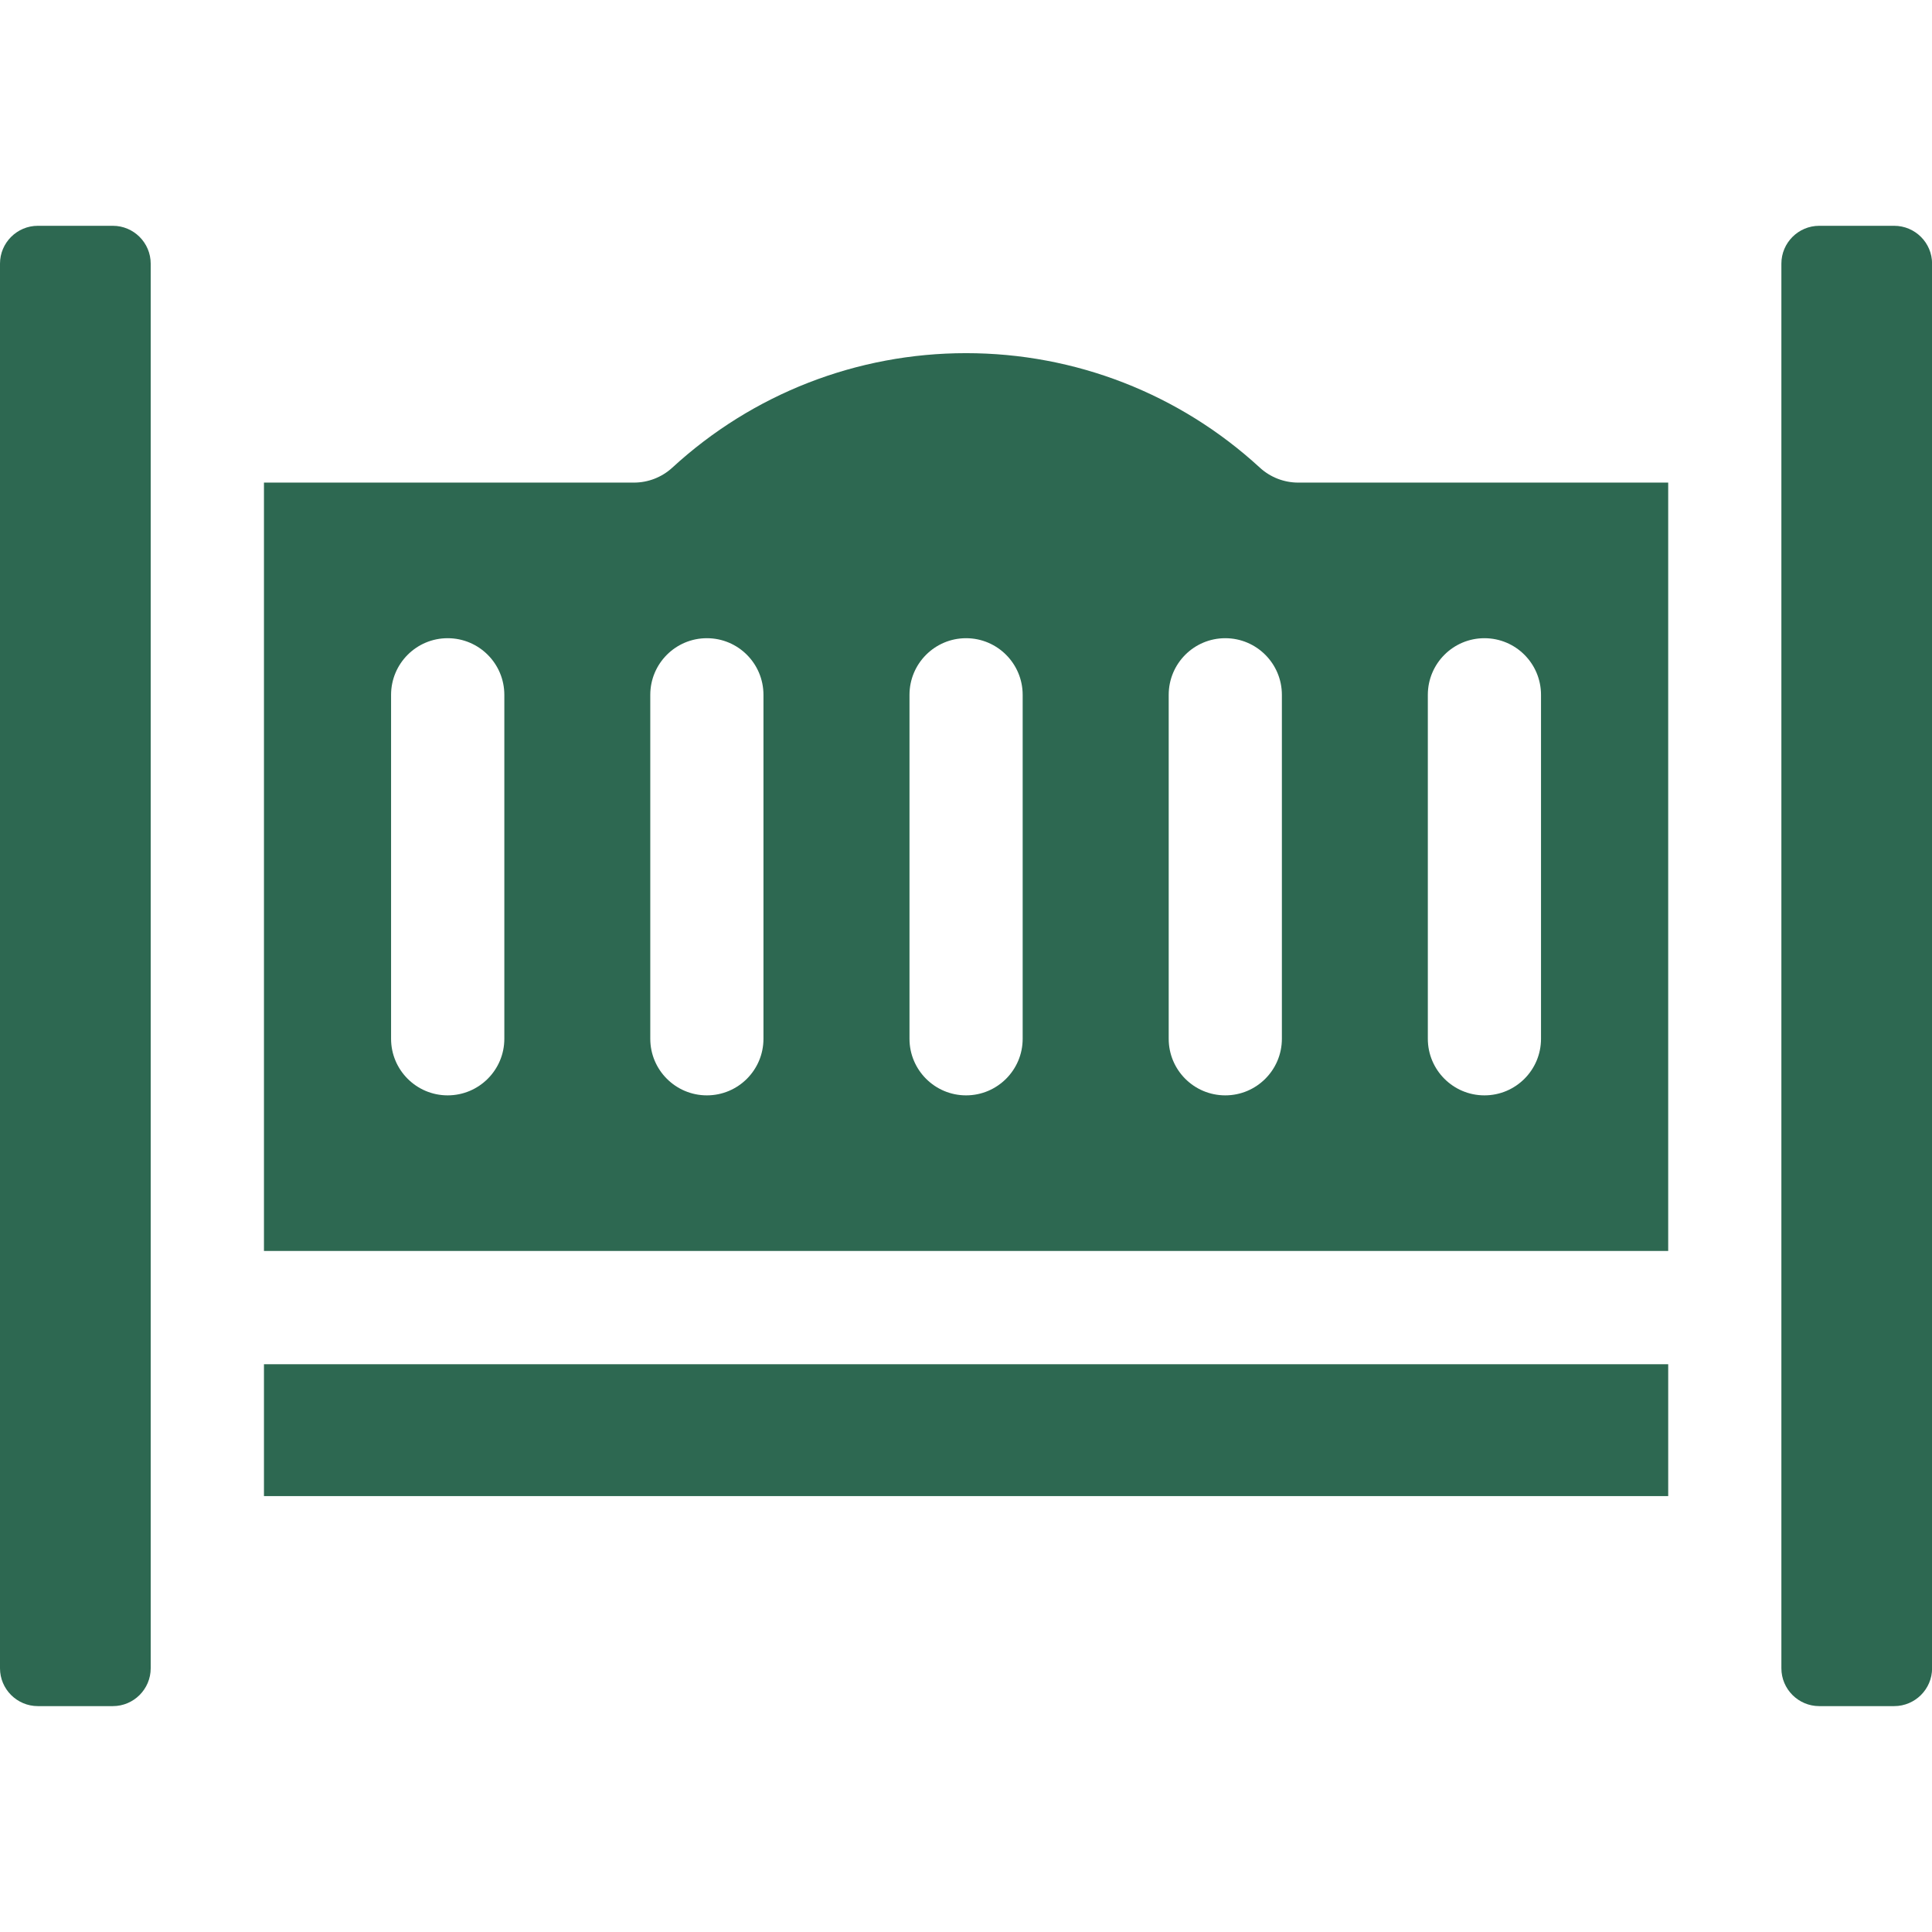
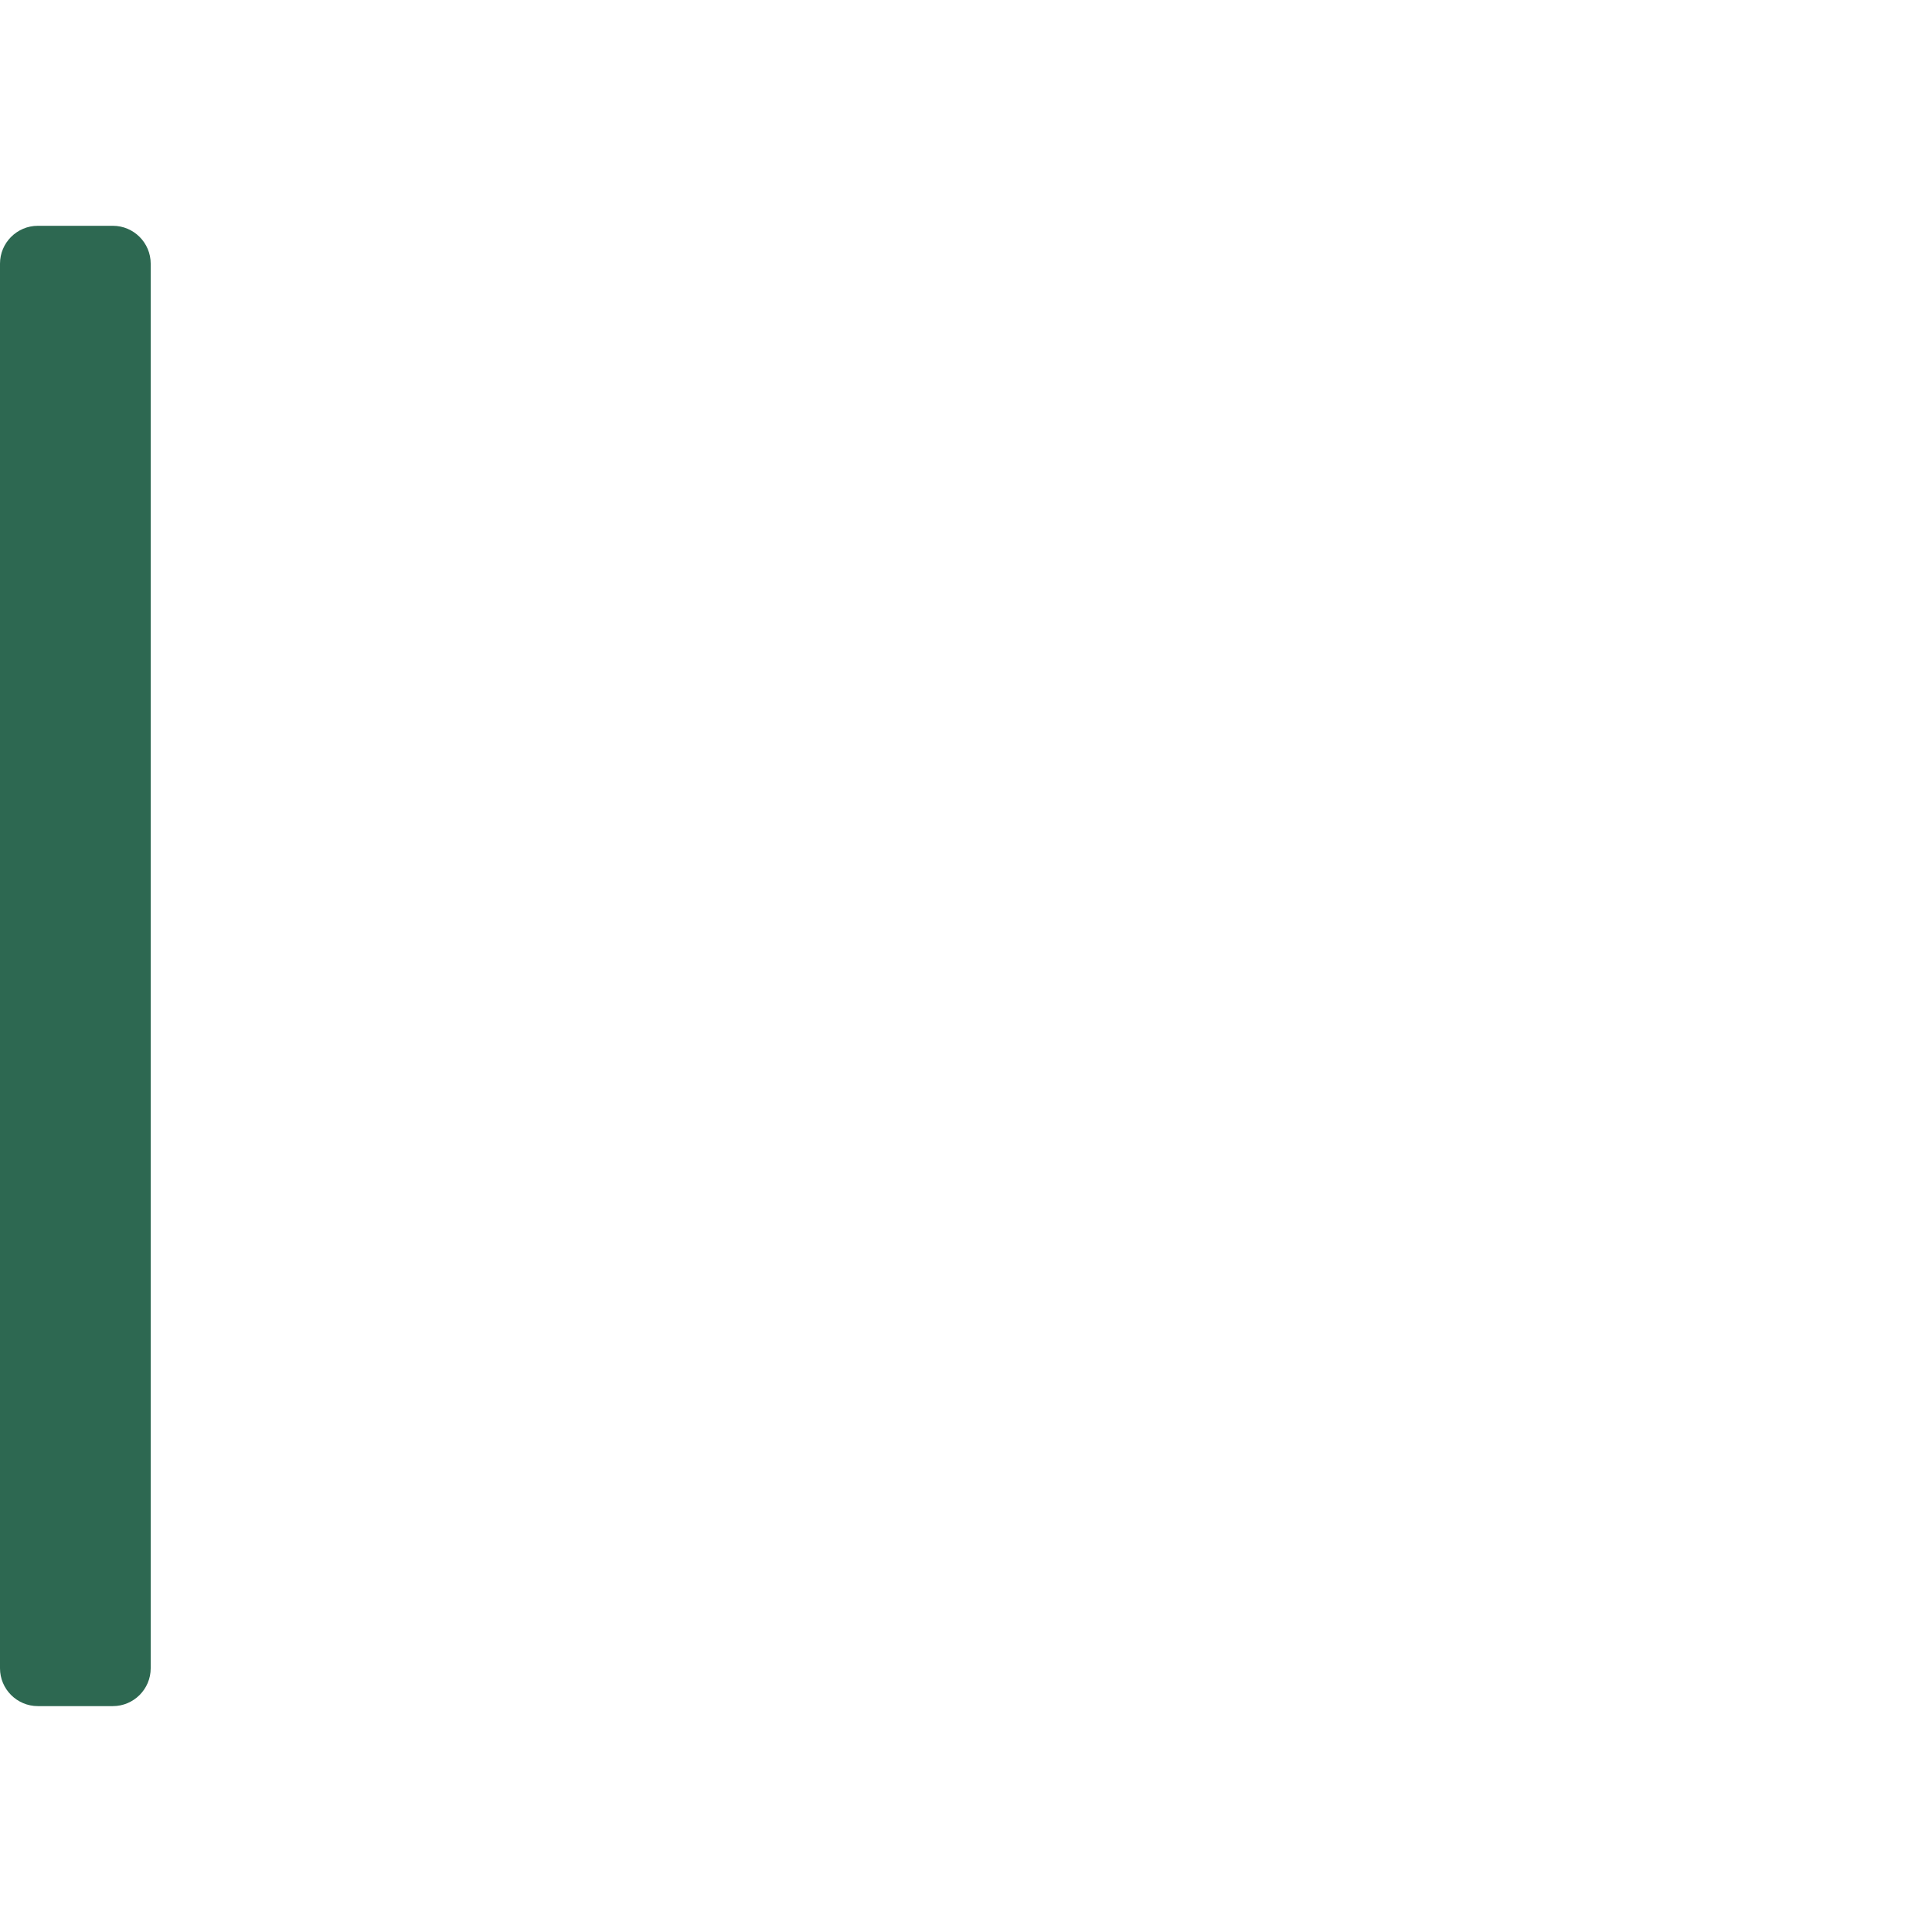
<svg xmlns="http://www.w3.org/2000/svg" width="24" height="24" viewBox="0 0 24 24" fill="none">
-   <path d="M3.279 15.54H20.723V5.995H16.127C15.951 5.995 15.781 5.929 15.651 5.81C14.653 4.892 13.357 4.387 12.001 4.387C10.645 4.387 9.349 4.892 8.351 5.81C8.221 5.929 8.051 5.995 7.875 5.995H3.279V15.54ZM17.737 8.632C17.737 8.243 18.052 7.928 18.44 7.928C18.829 7.928 19.143 8.243 19.143 8.632V12.904C19.143 13.292 18.829 13.607 18.44 13.607C18.052 13.607 17.737 13.292 17.737 12.904V8.632ZM14.518 8.632C14.518 8.243 14.832 7.928 15.221 7.928C15.609 7.928 15.924 8.243 15.924 8.632V12.904C15.924 13.292 15.609 13.607 15.221 13.607C14.832 13.607 14.518 13.292 14.518 12.904V8.632ZM11.298 8.632C11.298 8.243 11.613 7.928 12.001 7.928C12.389 7.928 12.704 8.243 12.704 8.632V12.904C12.704 13.292 12.389 13.607 12.001 13.607C11.613 13.607 11.298 13.292 11.298 12.904V8.632ZM8.078 8.632C8.078 8.243 8.393 7.928 8.781 7.928C9.17 7.928 9.484 8.243 9.484 8.632V12.904C9.484 13.292 9.17 13.607 8.781 13.607C8.393 13.607 8.078 13.292 8.078 12.904V8.632ZM5.561 7.928C5.95 7.928 6.265 8.243 6.265 8.632V12.904C6.265 13.292 5.95 13.607 5.561 13.607C5.173 13.607 4.858 13.292 4.858 12.904V8.632C4.858 8.243 5.173 7.928 5.561 7.928Z" fill="#2D6851" />
  <path d="M1.872 20.724V3.275C1.872 3.016 1.661 2.805 1.402 2.805H0.47C0.211 2.805 0 3.016 0 3.275V20.724C0 20.983 0.211 21.194 0.47 21.194H1.402C1.661 21.194 1.872 20.983 1.872 20.724Z" fill="#2D6851" />
-   <path d="M23.53 2.805H22.599C22.34 2.805 22.129 3.016 22.129 3.275V20.724C22.129 20.983 22.34 21.194 22.599 21.194H23.53C23.79 21.194 24.001 20.983 24.001 20.724V3.275C24.001 3.016 23.79 2.805 23.53 2.805Z" fill="#2D6851" />
-   <path d="M3.279 16.947H20.723V18.585H3.279V16.947Z" fill="#2D6851" />
</svg>